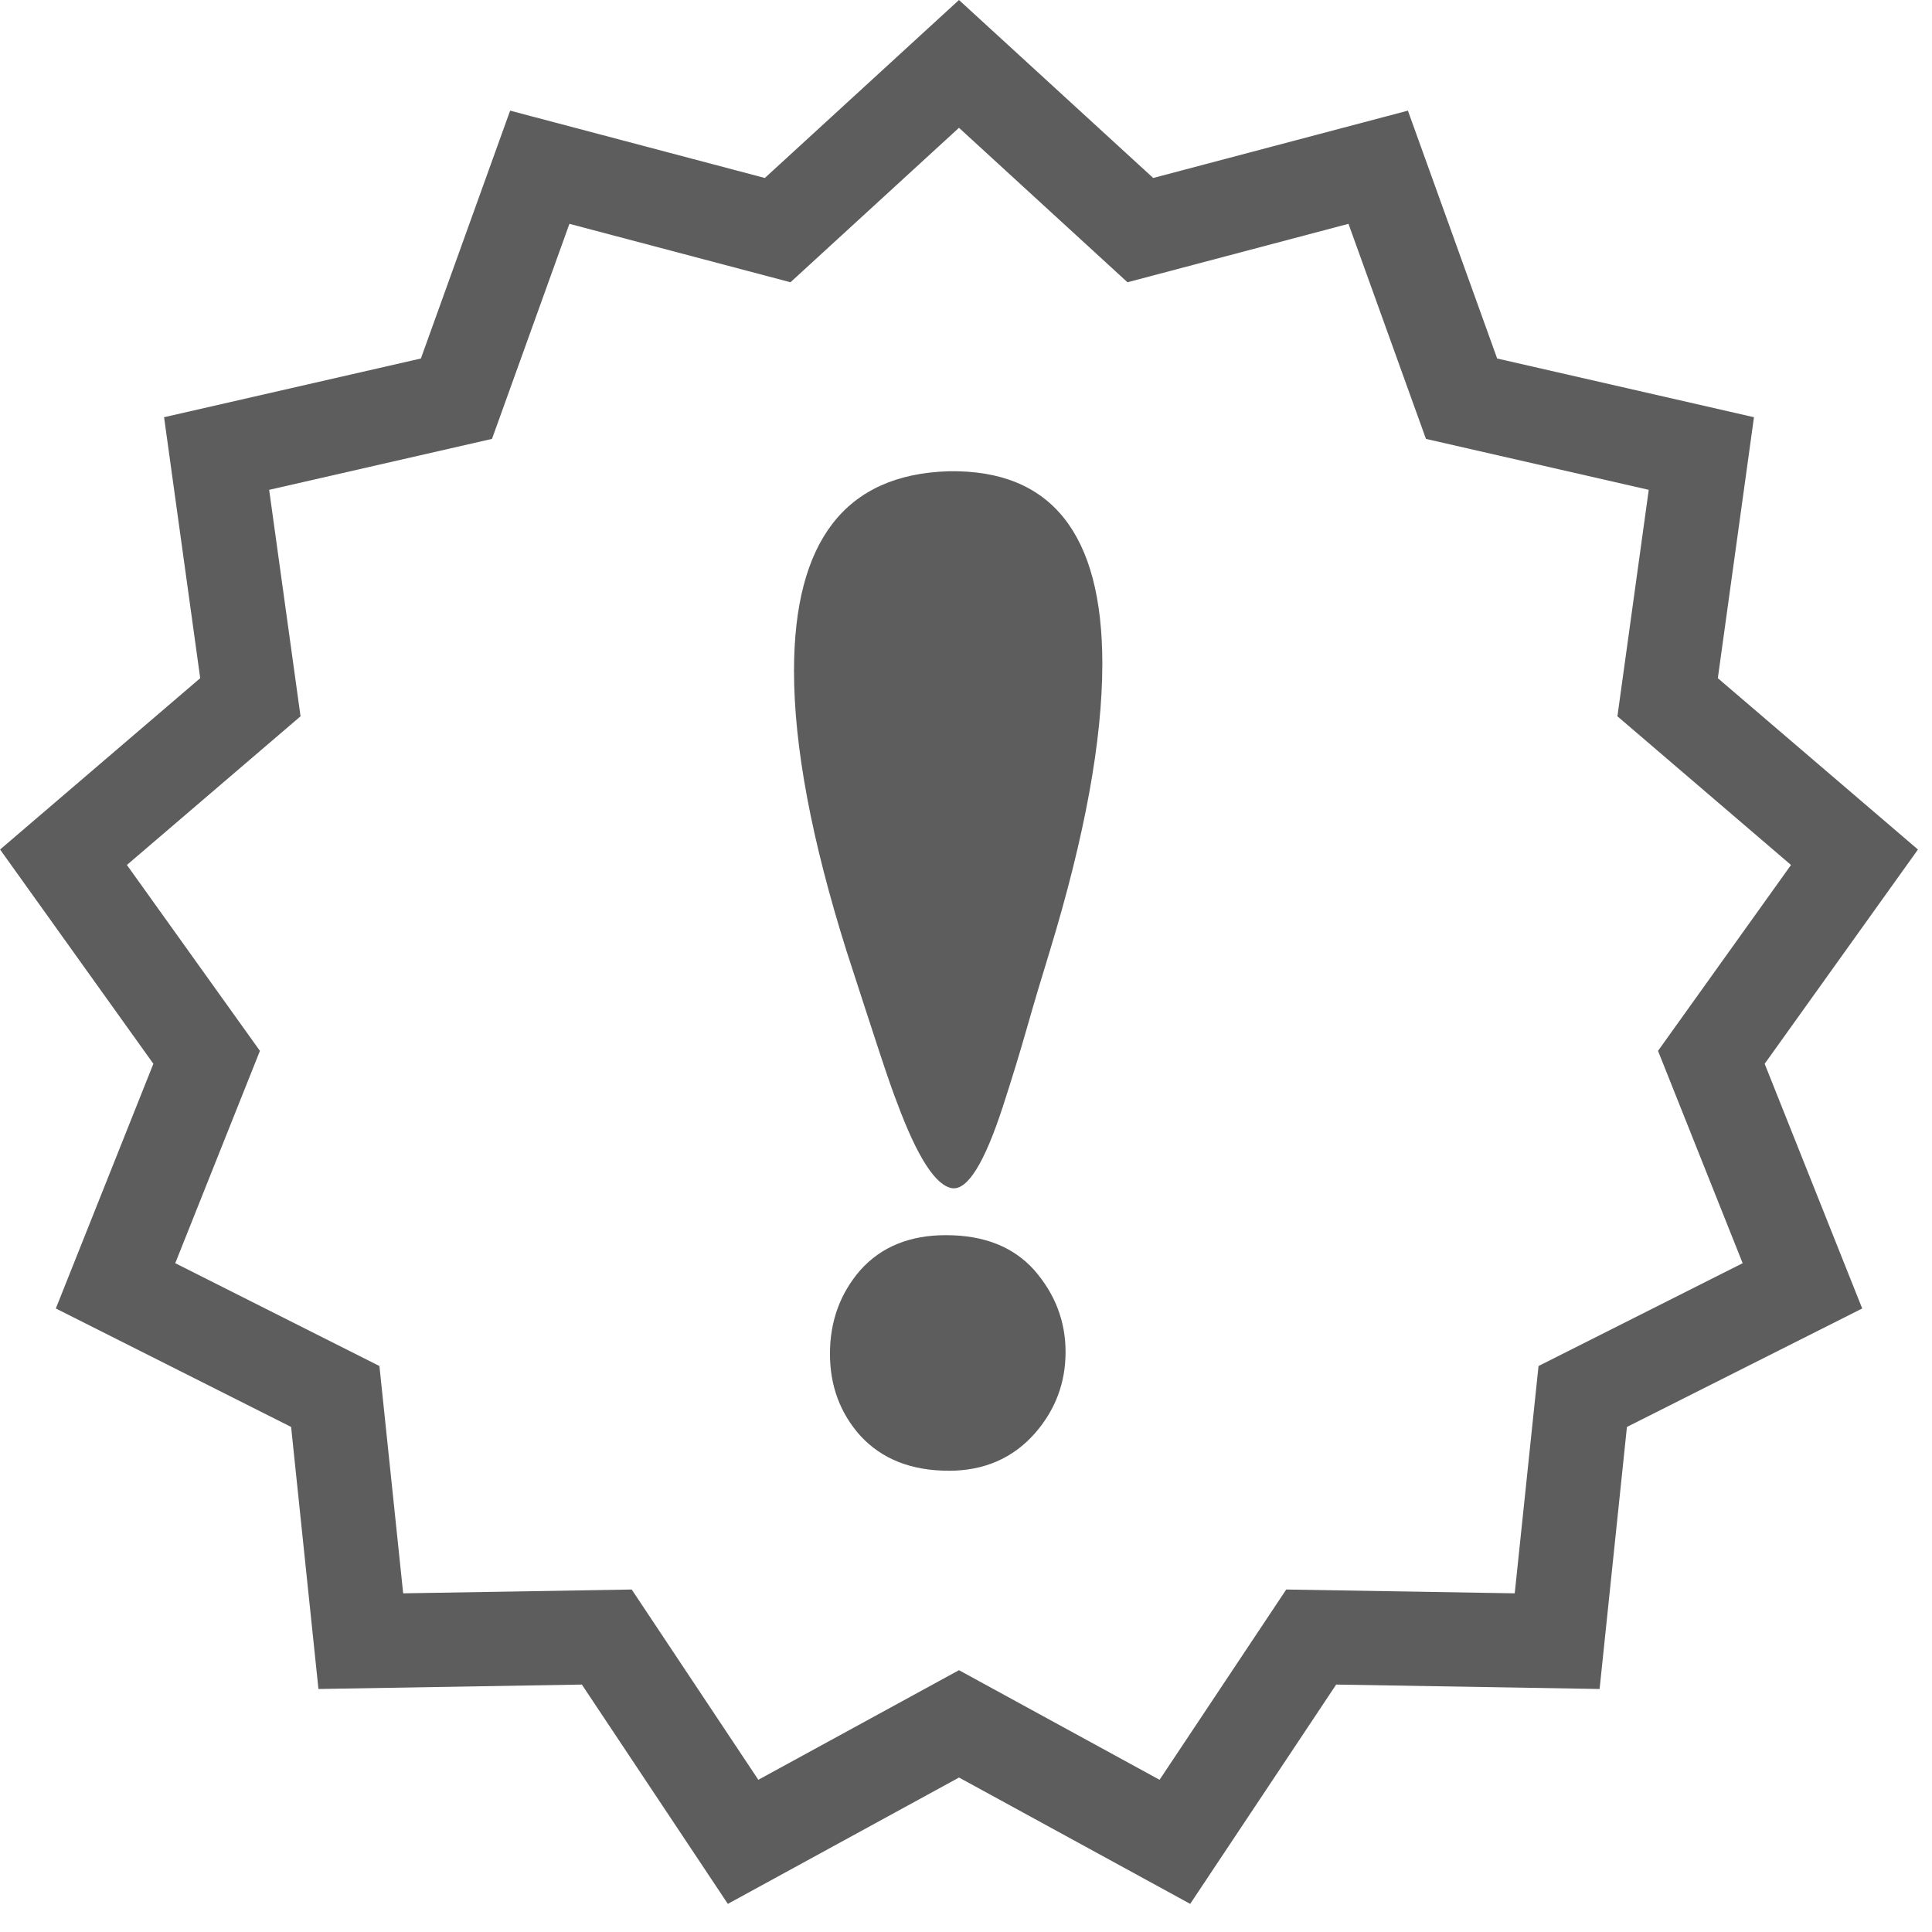
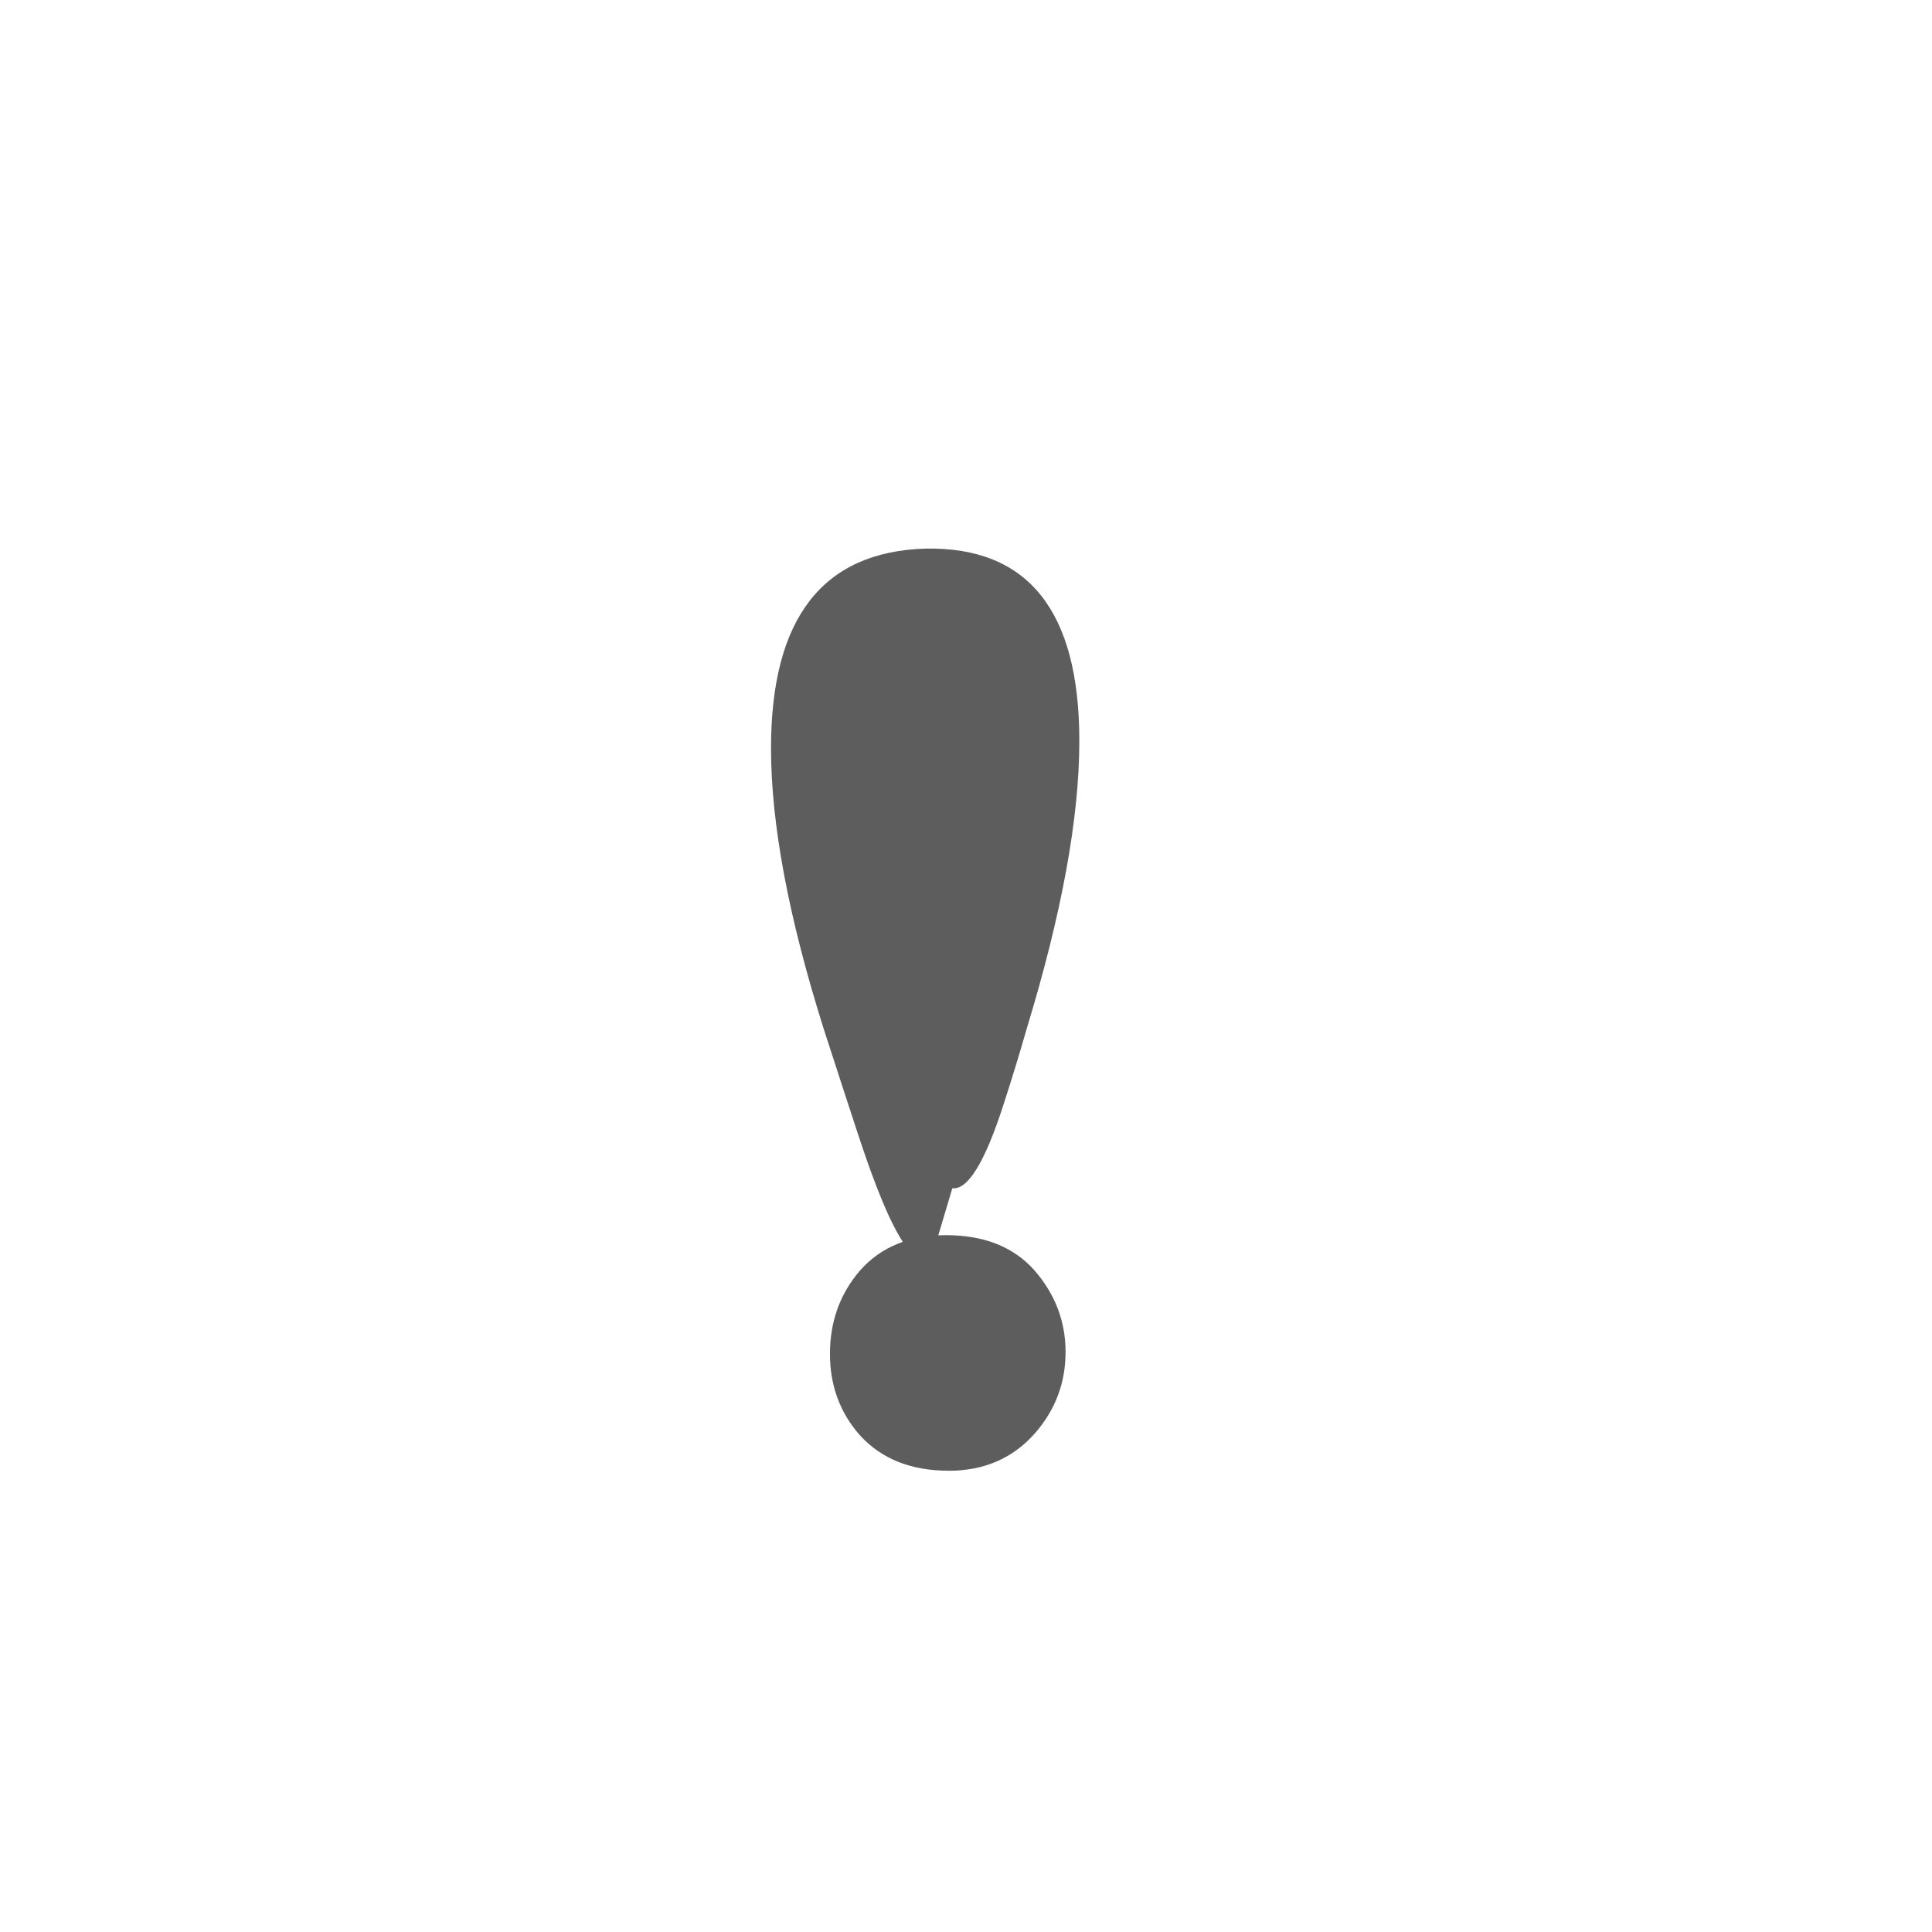
<svg xmlns="http://www.w3.org/2000/svg" height="41" viewBox="0 0 41 41" width="41">
  <g fill="#5d5d5d">
-     <path d="m20.351 0 4.122 3.777 5.405-1.429 1.894 5.26 5.45 1.246-.767 5.538 4.247 3.636-3.253 4.547 2.07 5.193-4.993 2.514-.58 5.561-5.59-.094-3.098 4.654-4.906-2.681-4.906 2.681-3.098-4.654-5.59.094-.58-5.561-4.993-2.514 2.07-5.193-3.253-4.547 4.247-3.636-.767-5.538 5.45-1.246 1.894-5.26 5.405 1.429zm3.576 5.99-3.576-3.278-3.576 3.278-4.691-1.24-1.643 4.564-4.729 1.081.666 4.806-3.685 3.155 2.823 3.945-1.797 4.506 4.333 2.182.504 4.824 4.85-.081 2.687 4.038 4.258-2.326 4.257 2.326 2.688-4.038 4.849.081.505-4.824 4.332-2.182-1.796-4.506 2.822-3.945-3.684-3.155.665-4.806-4.728-1.081-1.644-4.564z" />
-     <path d="m20.21 25.216c.326.039.684-.54 1.074-1.738.182-.56.352-1.113.508-1.66s.319-1.094.488-1.641c.742-2.435 1.113-4.466 1.113-6.094 0-2.76-1.087-4.121-3.262-4.082-2.188.065-3.281 1.478-3.281 4.238 0 1.602.371 3.581 1.113 5.938.286.885.518 1.595.693 2.129.176.534.303.898.381 1.094.43 1.159.82 1.764 1.172 1.816zm-.078 5.996c.755 0 1.367-.267 1.836-.801.43-.495.645-1.068.645-1.719 0-.651-.221-1.23-.664-1.738-.443-.495-1.068-.742-1.875-.742-.768 0-1.374.247-1.816.742-.43.495-.645 1.087-.645 1.777 0 .677.215 1.257.645 1.738.456.495 1.081.742 1.875.742z" />
+     <path d="m20.21 25.216c.326.039.684-.54 1.074-1.738.182-.56.352-1.113.508-1.66c.742-2.435 1.113-4.466 1.113-6.094 0-2.76-1.087-4.121-3.262-4.082-2.188.065-3.281 1.478-3.281 4.238 0 1.602.371 3.581 1.113 5.938.286.885.518 1.595.693 2.129.176.534.303.898.381 1.094.43 1.159.82 1.764 1.172 1.816zm-.078 5.996c.755 0 1.367-.267 1.836-.801.43-.495.645-1.068.645-1.719 0-.651-.221-1.23-.664-1.738-.443-.495-1.068-.742-1.875-.742-.768 0-1.374.247-1.816.742-.43.495-.645 1.087-.645 1.777 0 .677.215 1.257.645 1.738.456.495 1.081.742 1.875.742z" />
  </g>
</svg>